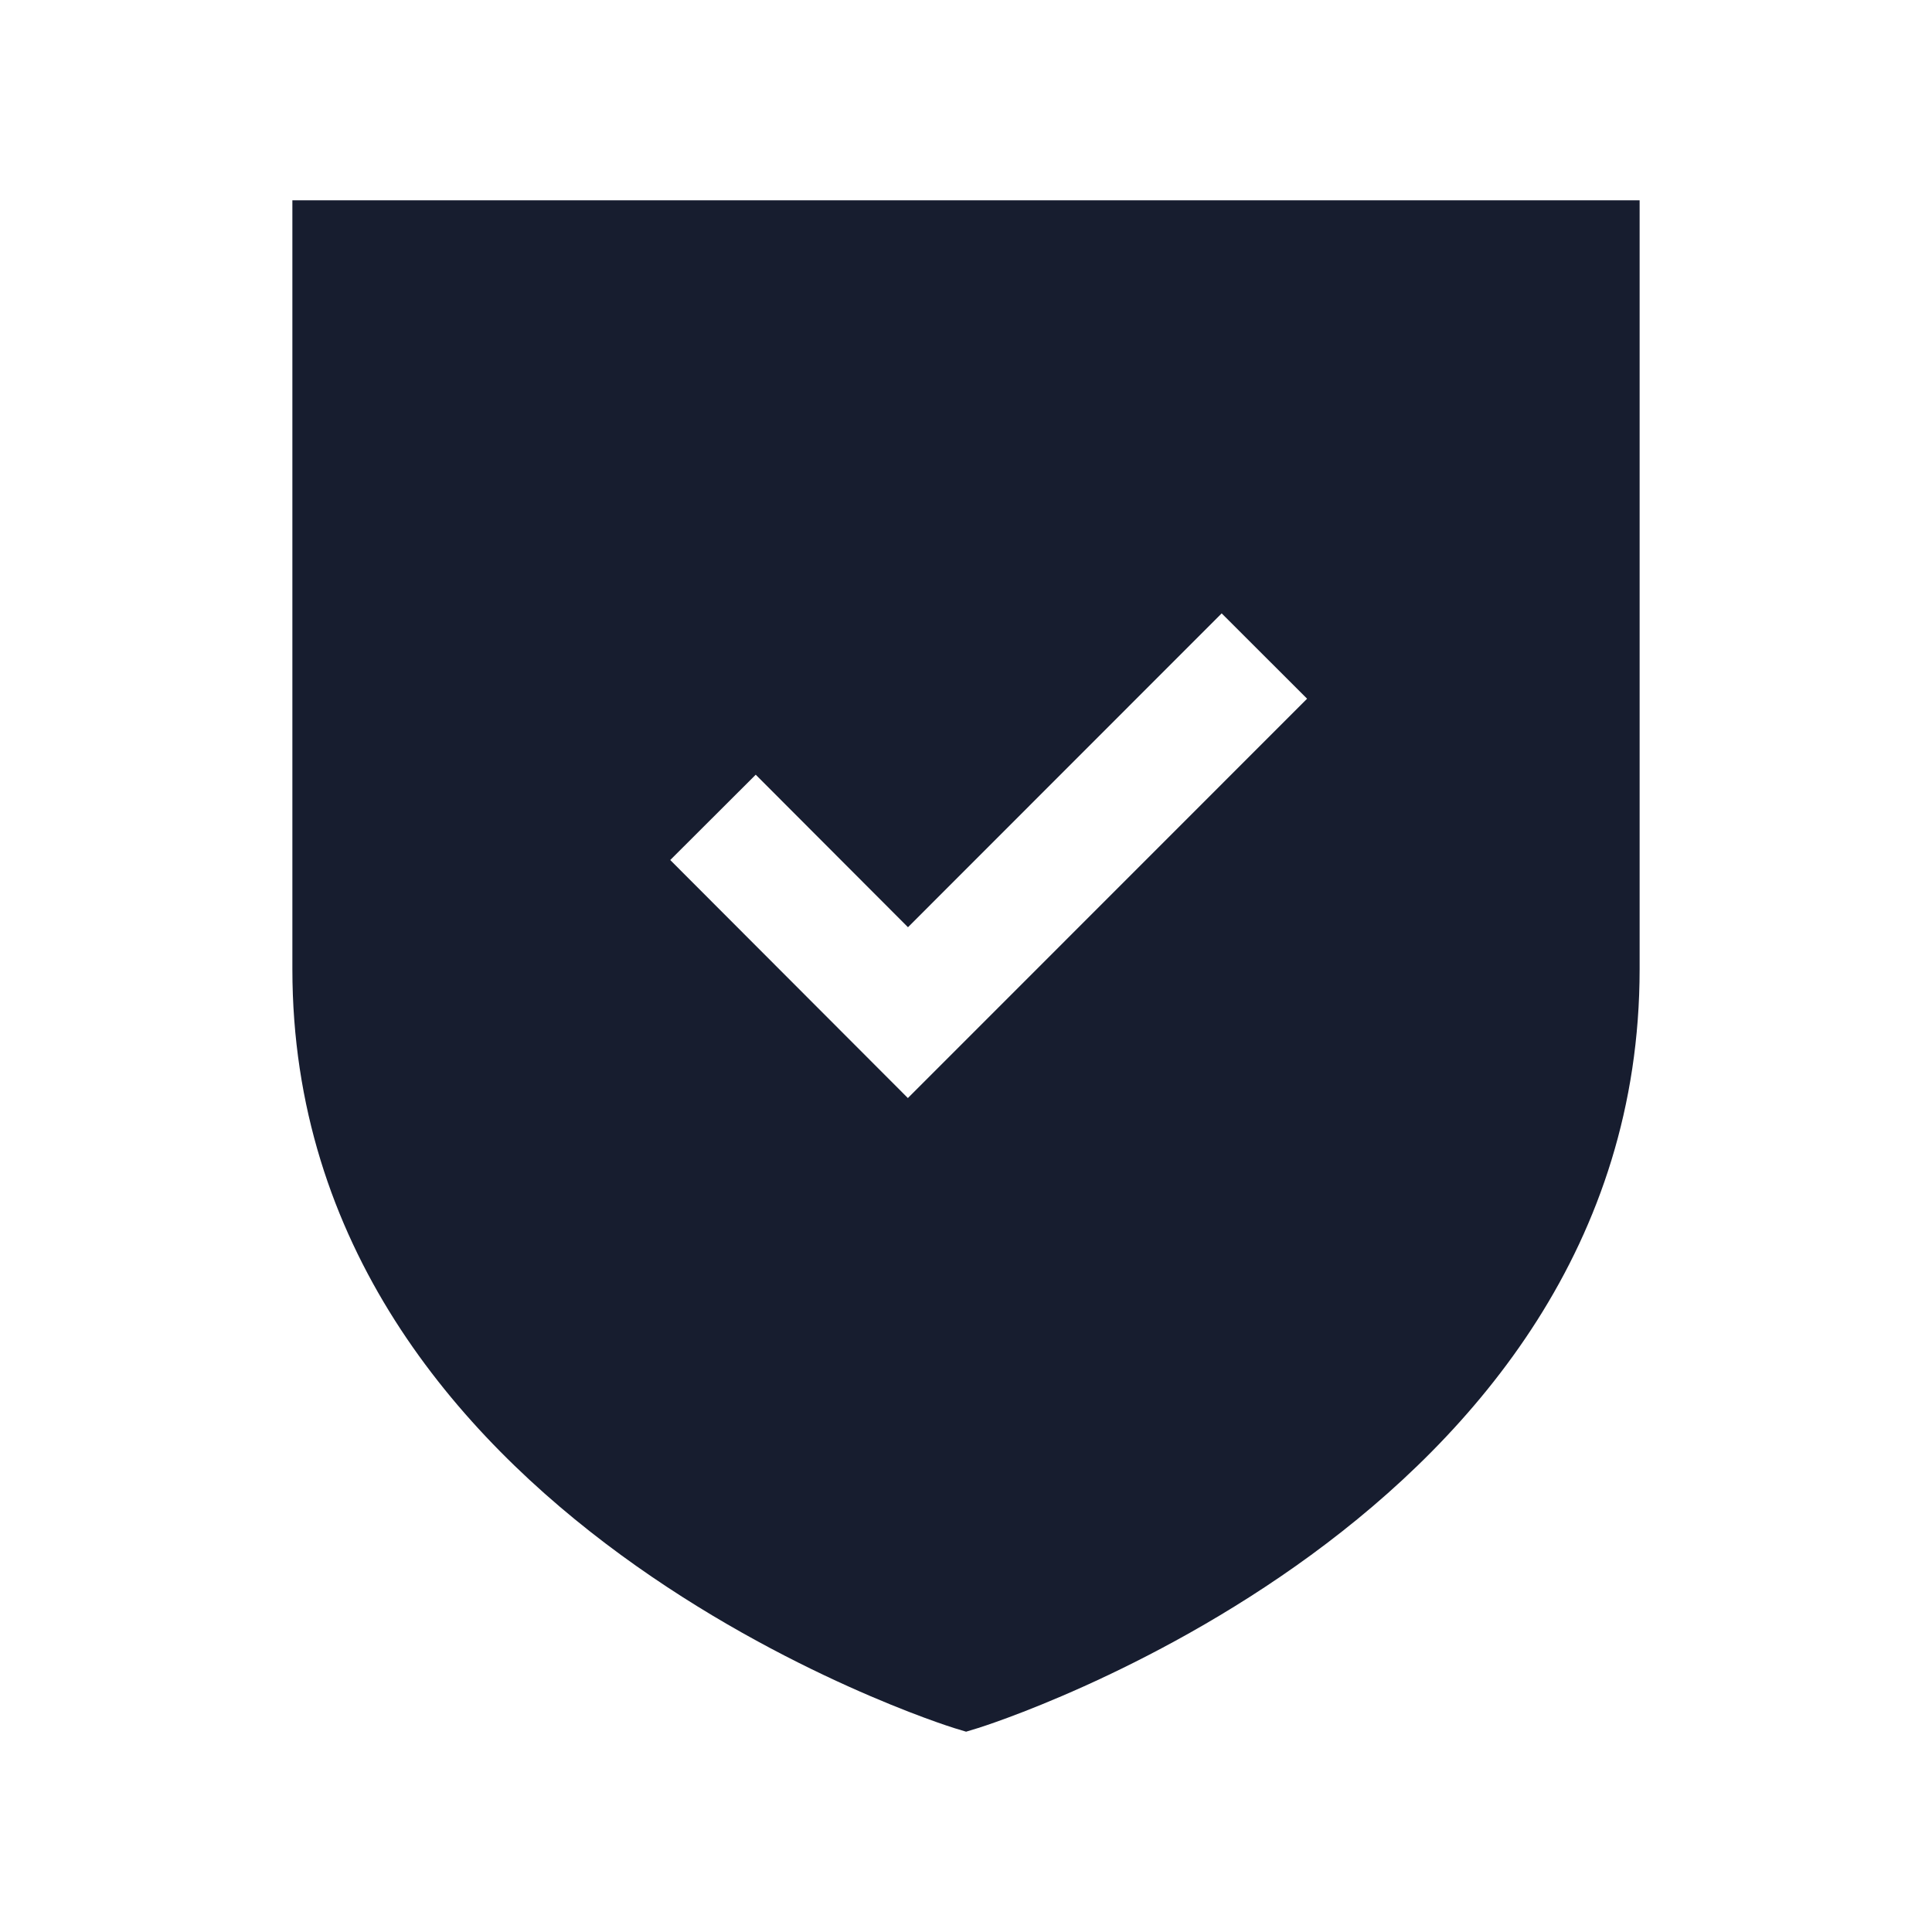
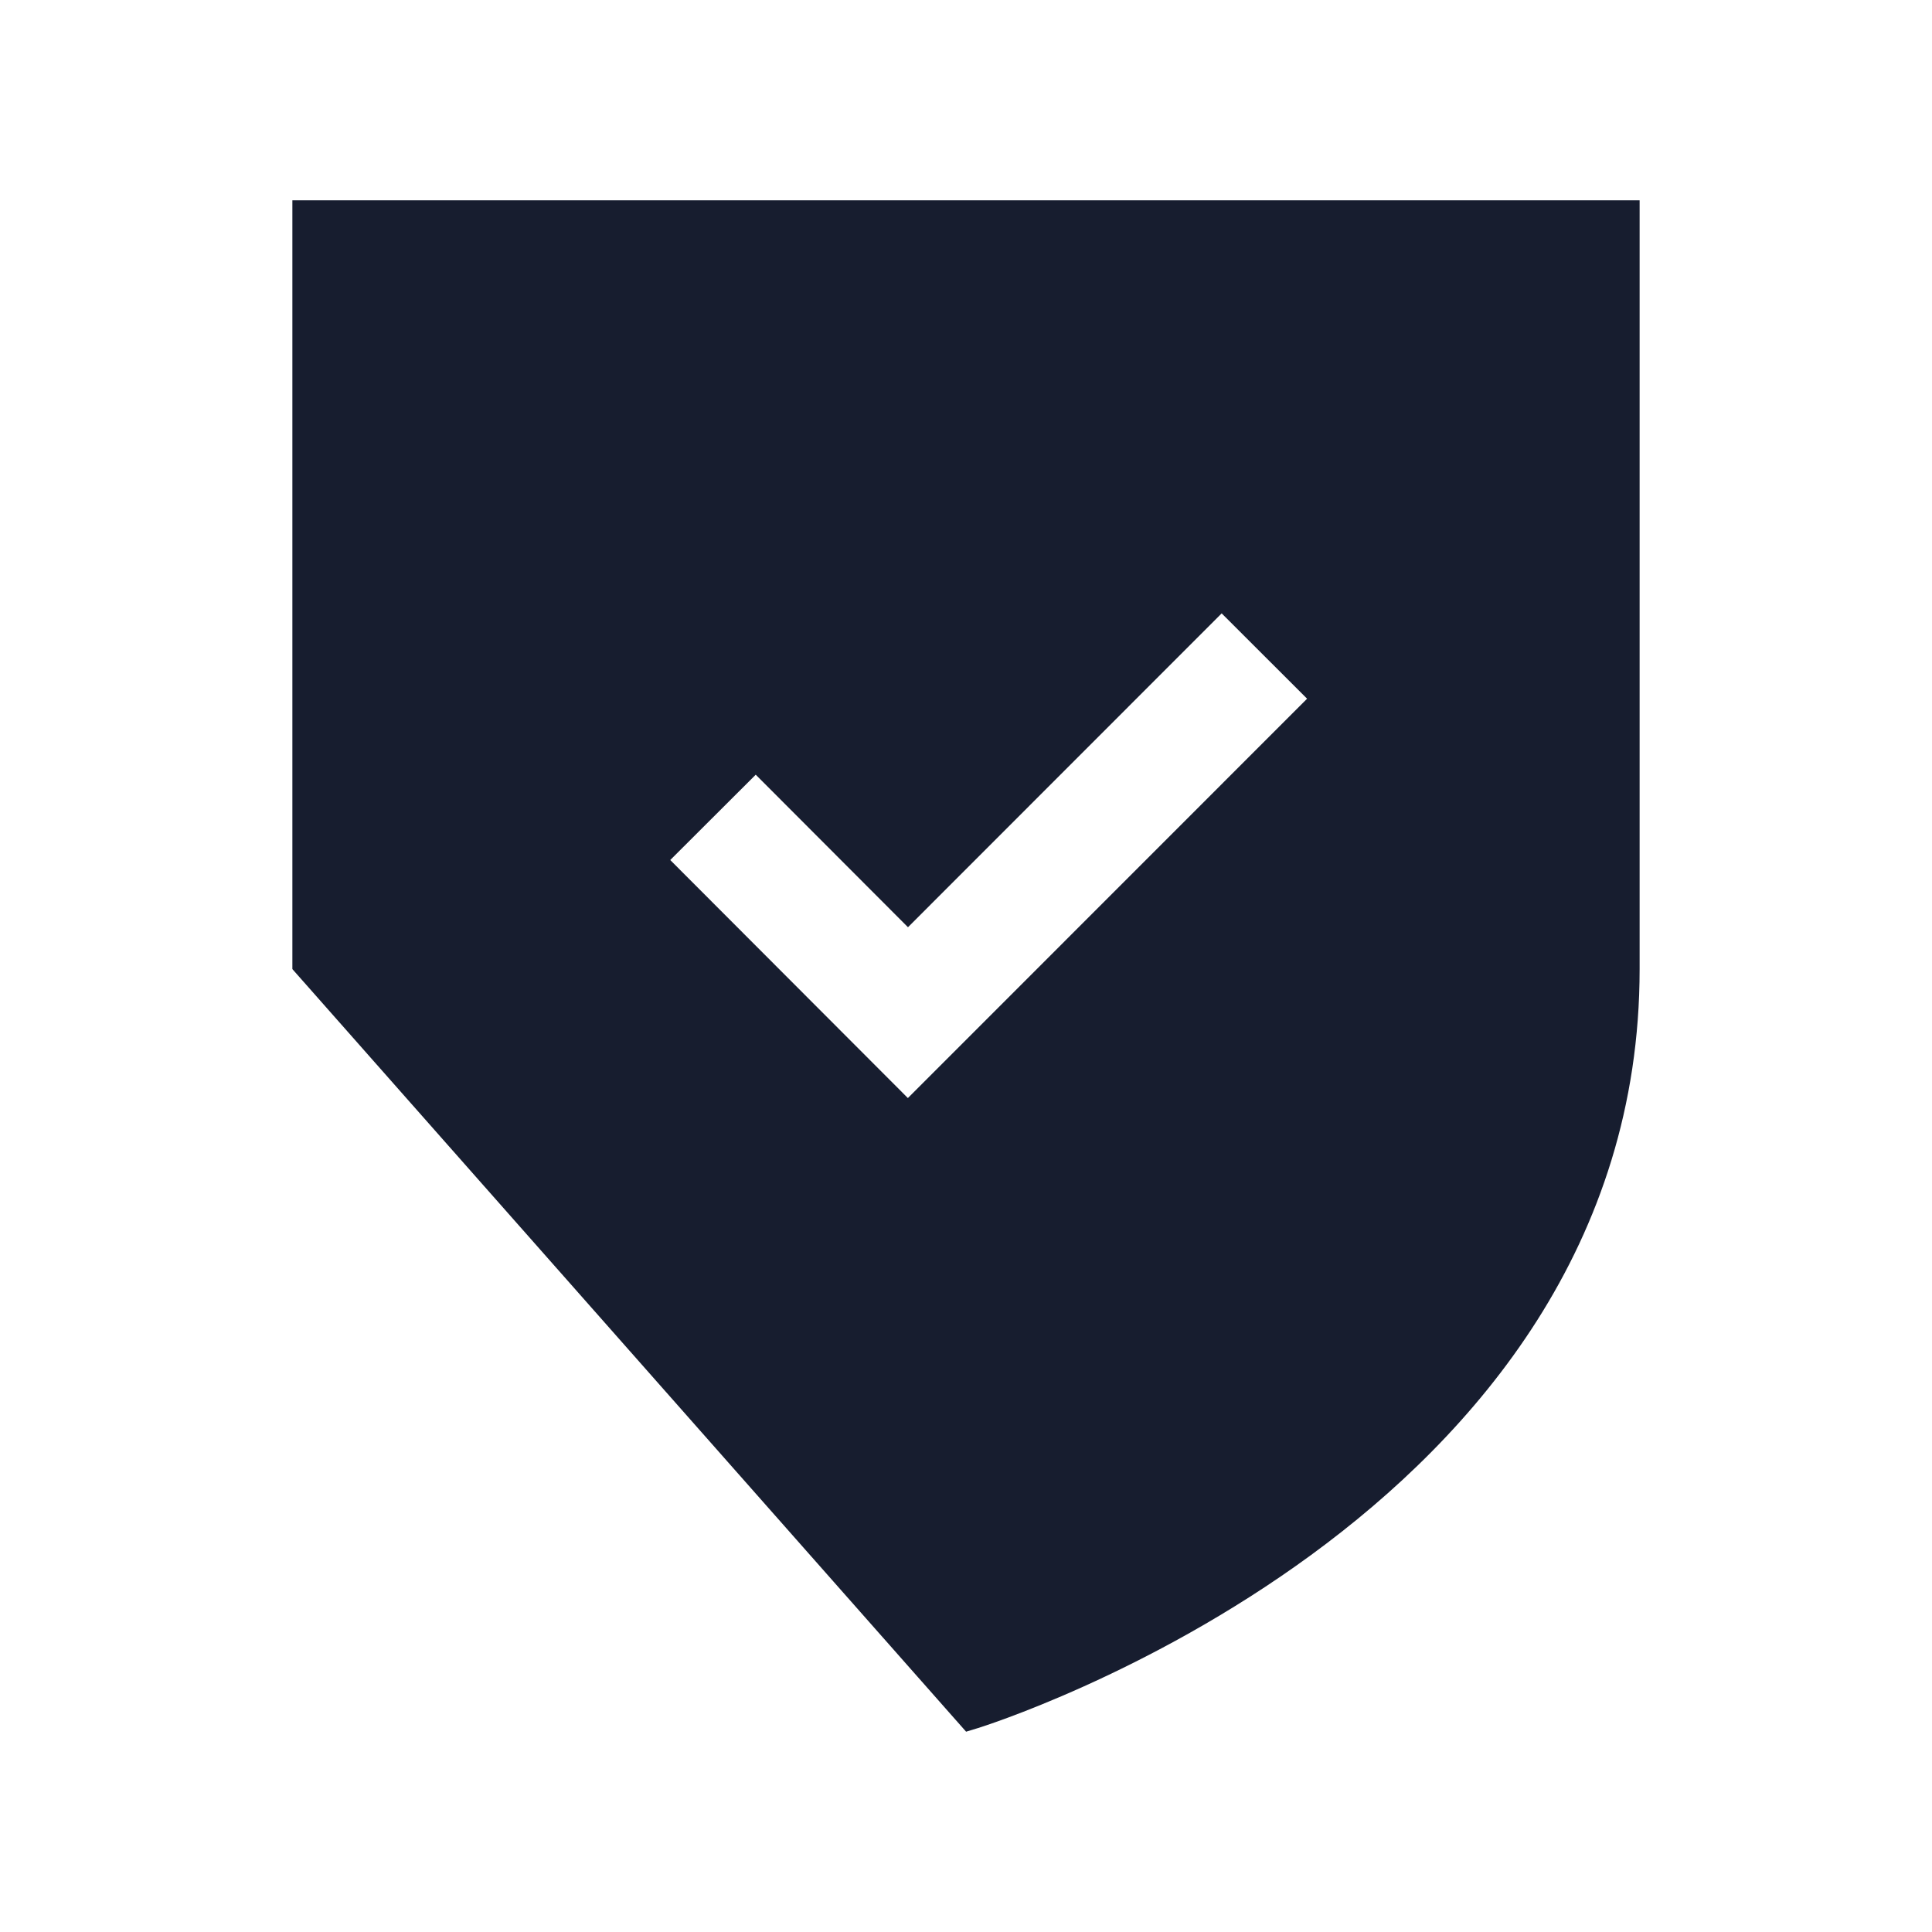
<svg xmlns="http://www.w3.org/2000/svg" width="60" height="60" viewBox="0 0 60 60" fill="none">
-   <path fill-rule="evenodd" clip-rule="evenodd" d="M28.195 34.101L20.815 26.709L23.47 24.059L28.198 28.796L37.94 19.049L40.593 21.699L28.195 34.101ZM9.08 6.221V30.096C9.08 47.246 29.435 53.606 29.64 53.669L30.003 53.779L30.365 53.669C30.57 53.606 50.92 47.246 50.92 30.096V6.221H9.08Z" fill="#171D2F" />
+   <path fill-rule="evenodd" clip-rule="evenodd" d="M28.195 34.101L20.815 26.709L23.47 24.059L28.198 28.796L37.94 19.049L40.593 21.699L28.195 34.101ZM9.08 6.221V30.096L30.003 53.779L30.365 53.669C30.57 53.606 50.92 47.246 50.92 30.096V6.221H9.08Z" fill="#171D2F" />
</svg>